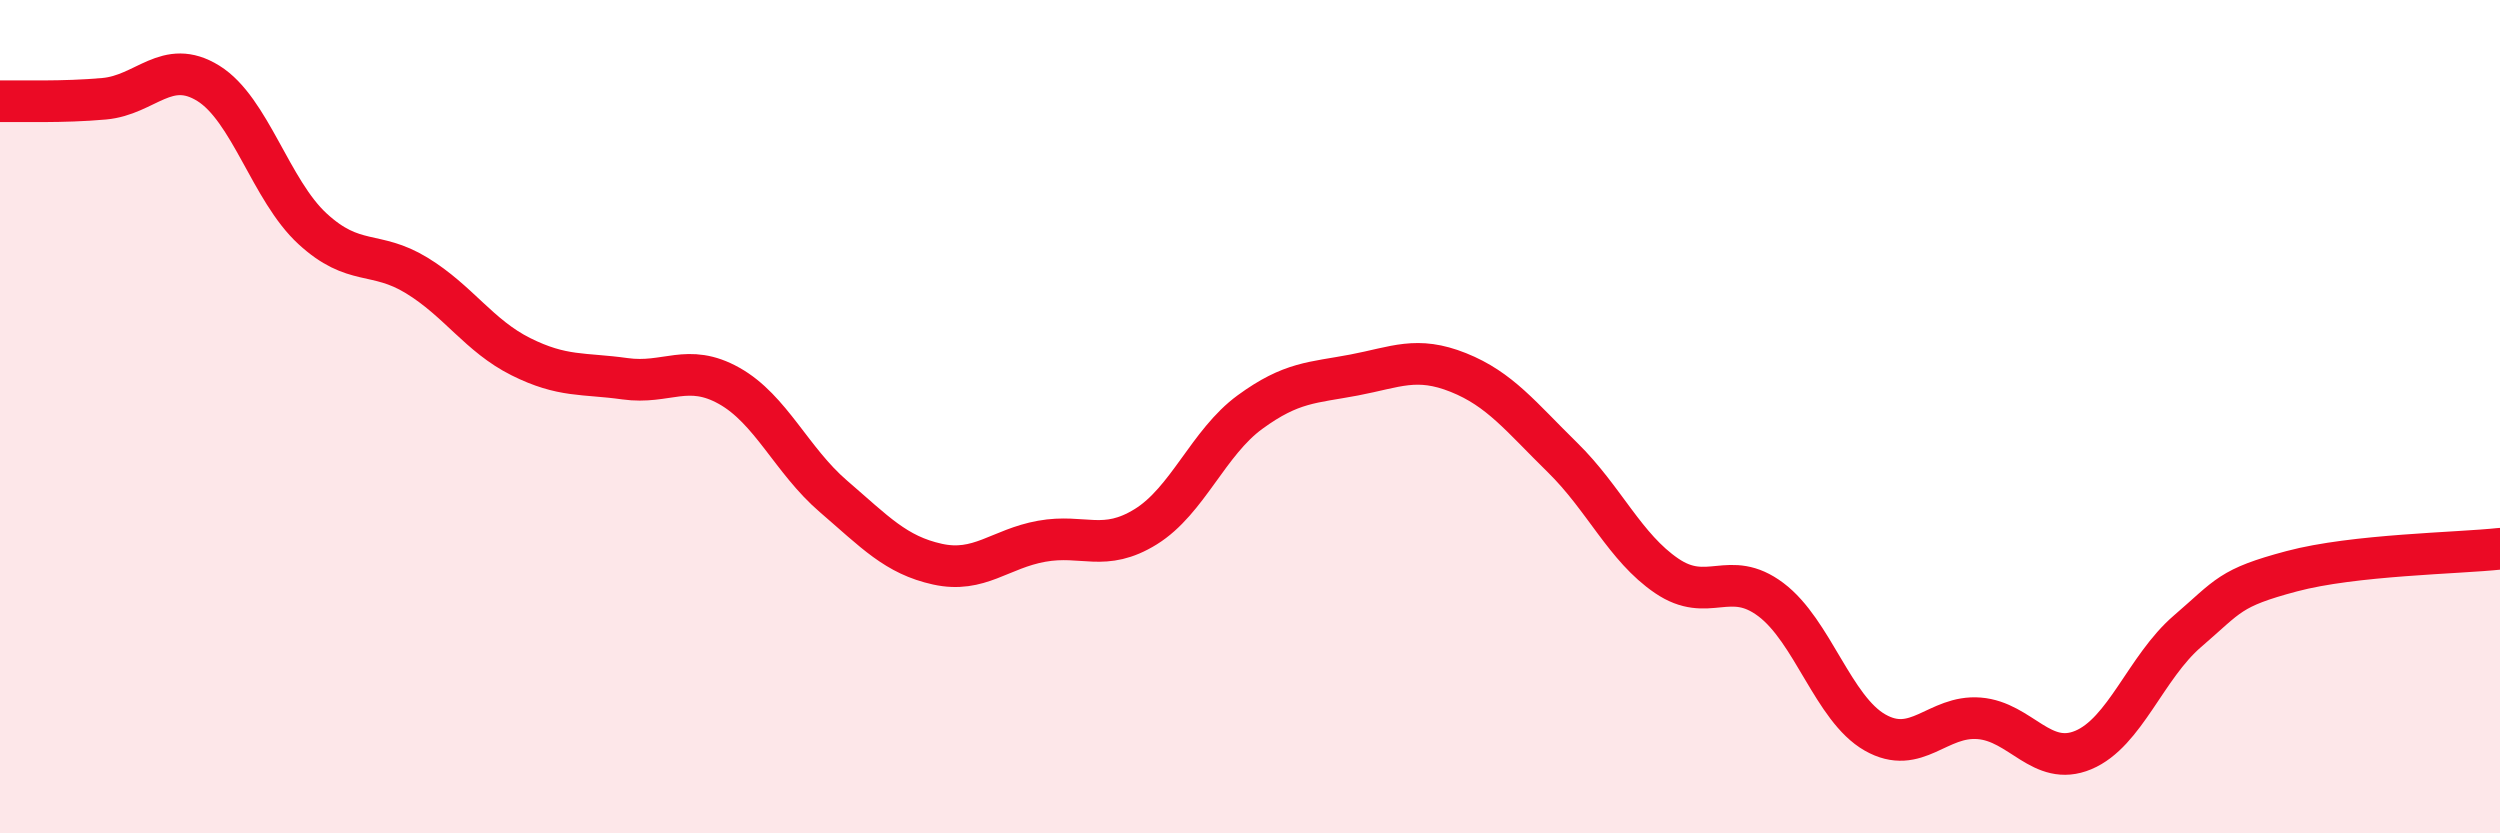
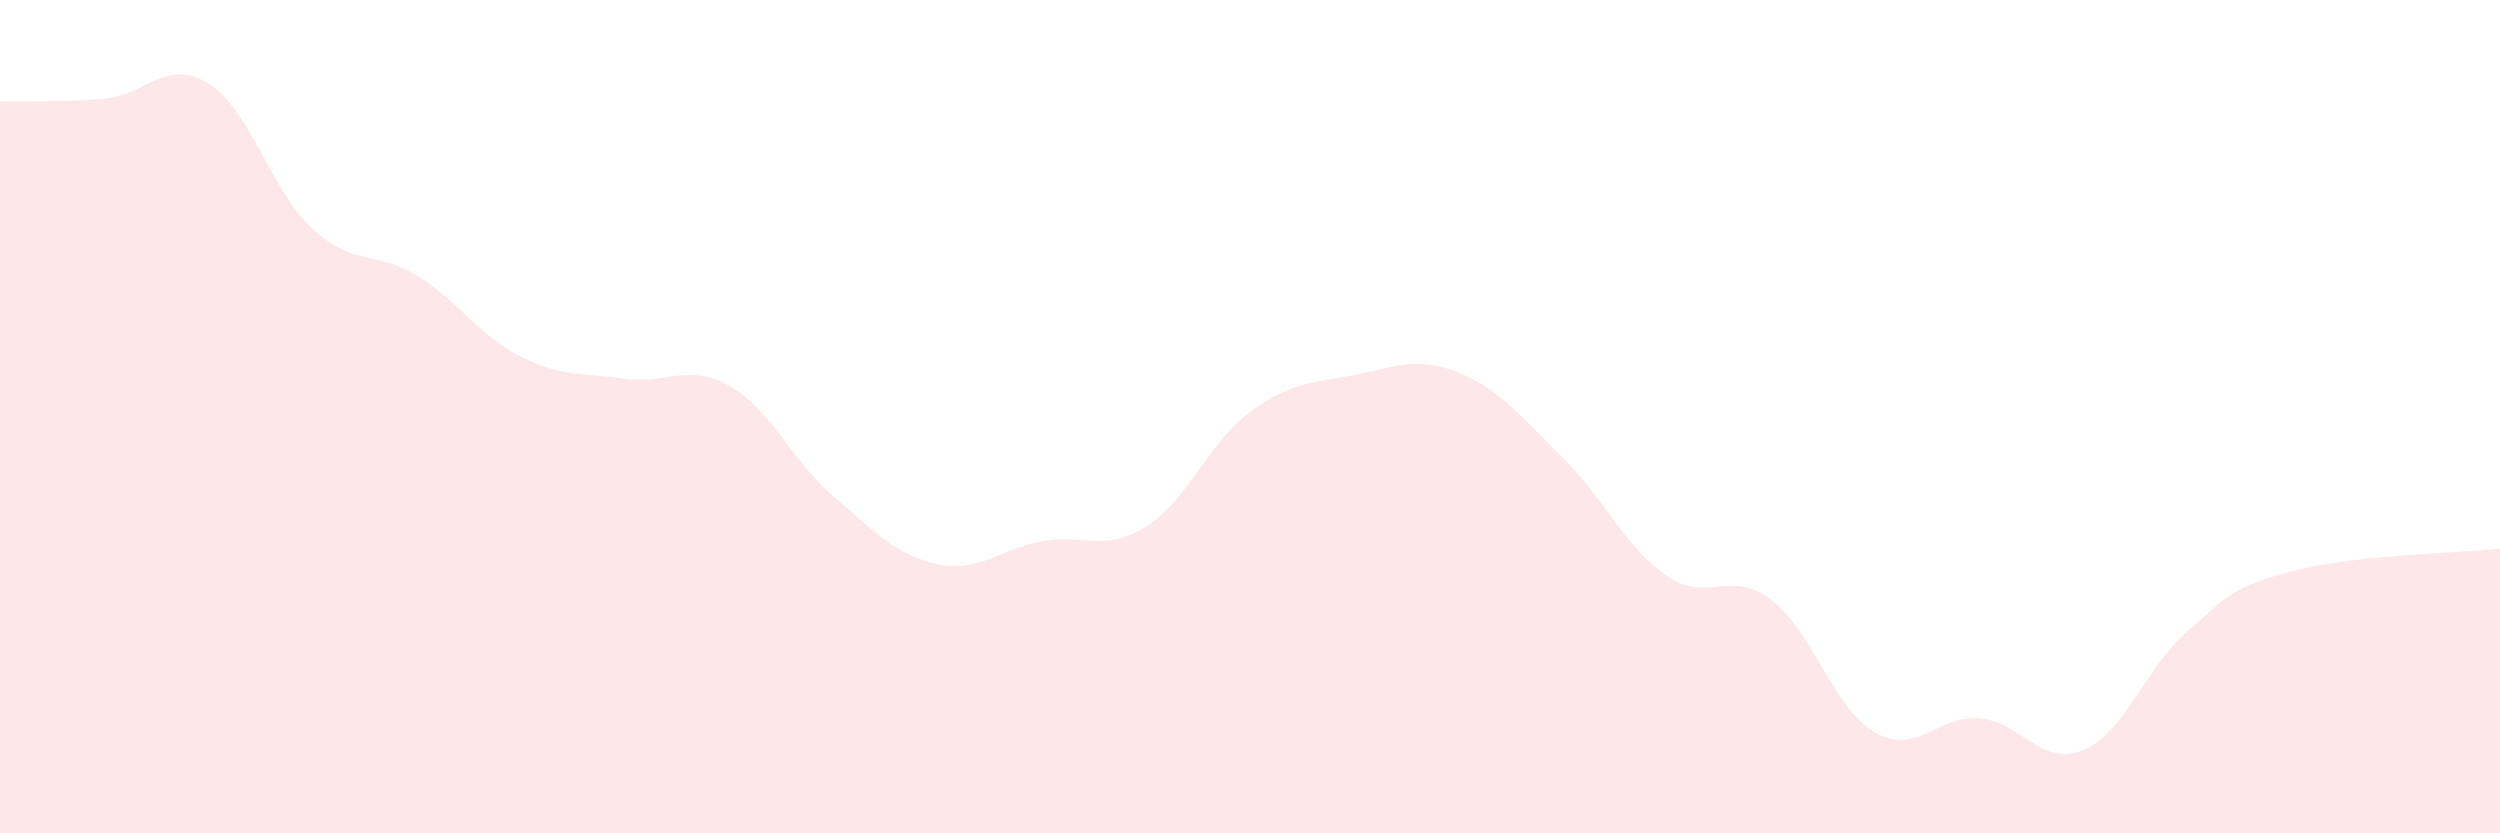
<svg xmlns="http://www.w3.org/2000/svg" width="60" height="20" viewBox="0 0 60 20">
  <path d="M 0,2.43 C 0.5,2.42 1.5,2.46 2.5,2.37 C 3.5,2.28 4,1.38 5,2 C 6,2.62 6.5,4.57 7.5,5.49 C 8.5,6.41 9,6 10,6.61 C 11,7.22 11.5,8.06 12.5,8.56 C 13.5,9.06 14,8.95 15,9.09 C 16,9.23 16.5,8.7 17.5,9.26 C 18.5,9.82 19,11.05 20,11.91 C 21,12.77 21.5,13.32 22.5,13.54 C 23.5,13.76 24,13.17 25,12.99 C 26,12.81 26.5,13.26 27.5,12.64 C 28.5,12.02 29,10.62 30,9.89 C 31,9.16 31.5,9.19 32.5,9 C 33.5,8.81 34,8.54 35,8.94 C 36,9.34 36.5,10 37.5,10.98 C 38.5,11.96 39,13.14 40,13.82 C 41,14.5 41.5,13.64 42.5,14.39 C 43.5,15.14 44,17.01 45,17.58 C 46,18.15 46.5,17.16 47.5,17.24 C 48.5,17.32 49,18.42 50,18 C 51,17.58 51.5,16.01 52.5,15.15 C 53.5,14.29 53.5,14.11 55,13.71 C 56.5,13.31 59,13.28 60,13.17L60 20L0 20Z" fill="#EB0A25" opacity="0.1" stroke-linecap="round" stroke-linejoin="round" />
-   <path d="M 0,2.43 C 0.5,2.42 1.5,2.46 2.5,2.37 C 3.5,2.28 4,1.38 5,2 C 6,2.62 6.5,4.57 7.5,5.49 C 8.5,6.41 9,6 10,6.61 C 11,7.22 11.5,8.06 12.5,8.56 C 13.5,9.06 14,8.95 15,9.09 C 16,9.23 16.5,8.7 17.5,9.26 C 18.5,9.82 19,11.05 20,11.91 C 21,12.77 21.5,13.32 22.5,13.54 C 23.5,13.76 24,13.17 25,12.99 C 26,12.81 26.5,13.26 27.5,12.64 C 28.5,12.02 29,10.62 30,9.89 C 31,9.16 31.5,9.19 32.5,9 C 33.5,8.81 34,8.54 35,8.94 C 36,9.34 36.5,10 37.5,10.98 C 38.5,11.96 39,13.14 40,13.82 C 41,14.5 41.5,13.64 42.5,14.39 C 43.5,15.14 44,17.01 45,17.58 C 46,18.15 46.5,17.16 47.5,17.24 C 48.5,17.32 49,18.42 50,18 C 51,17.58 51.5,16.01 52.5,15.15 C 53.5,14.29 53.5,14.11 55,13.71 C 56.5,13.31 59,13.28 60,13.17" stroke="#EB0A25" stroke-width="1" fill="none" stroke-linecap="round" stroke-linejoin="round" />
</svg>